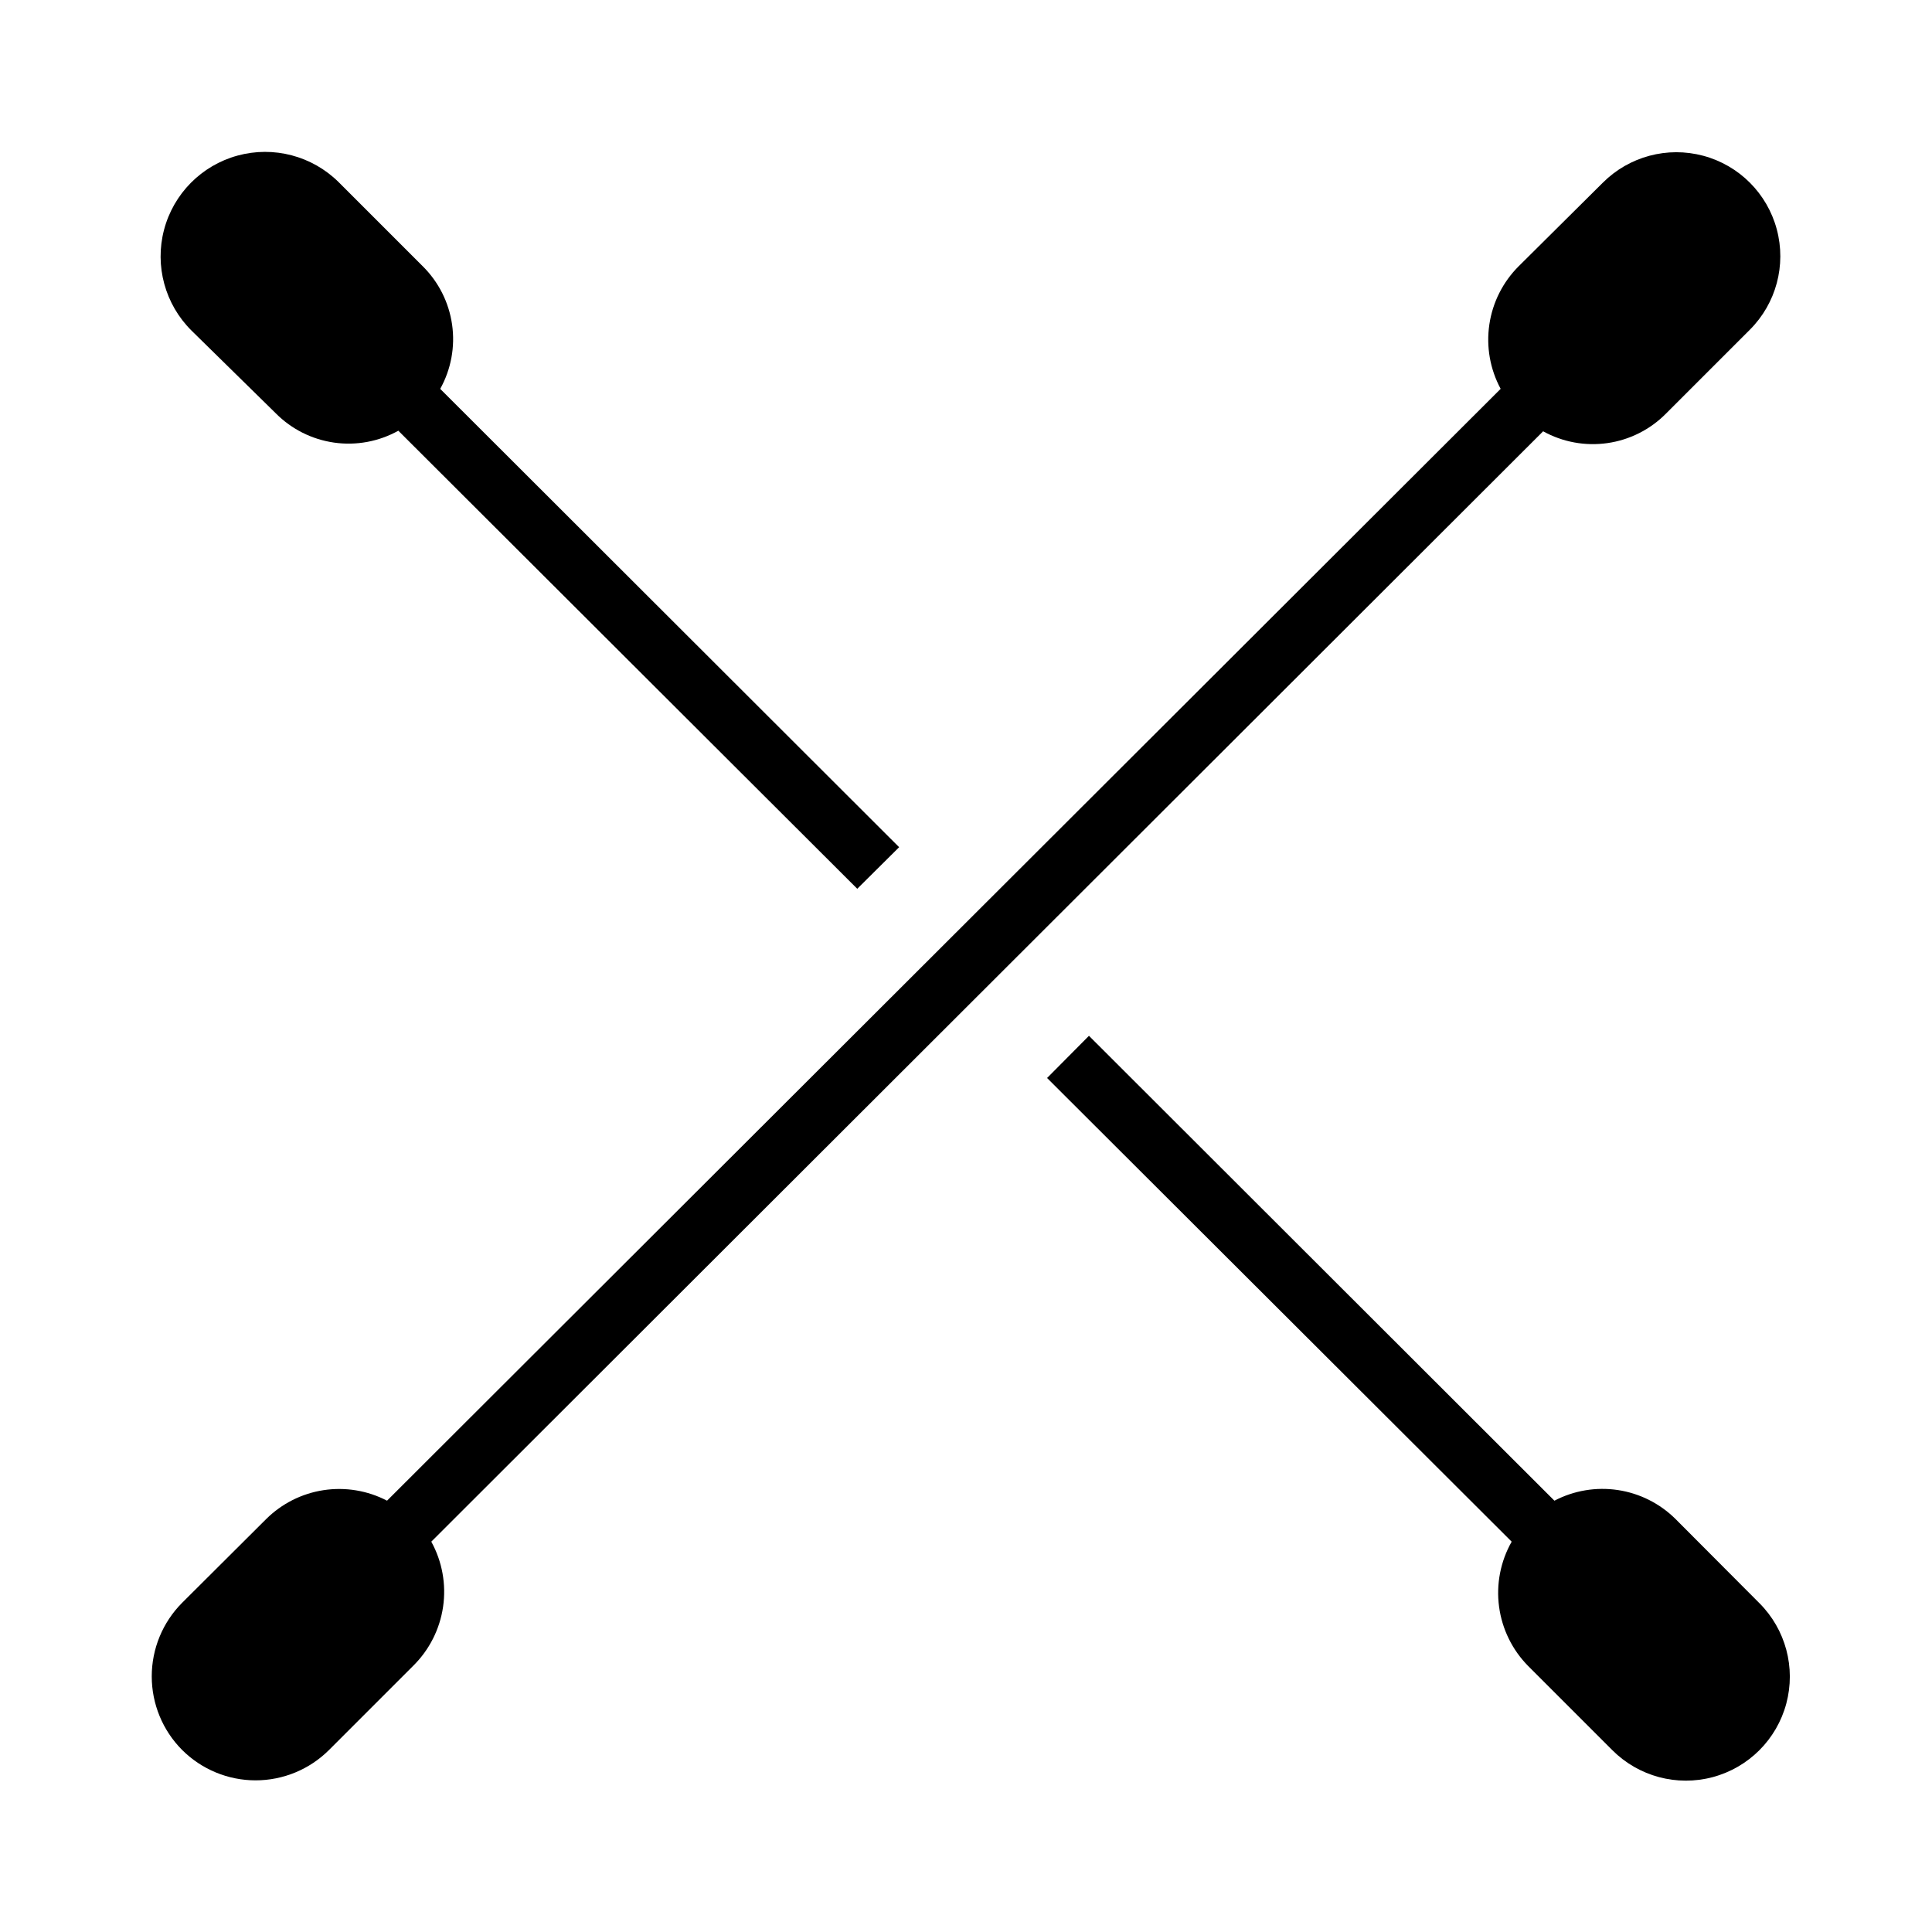
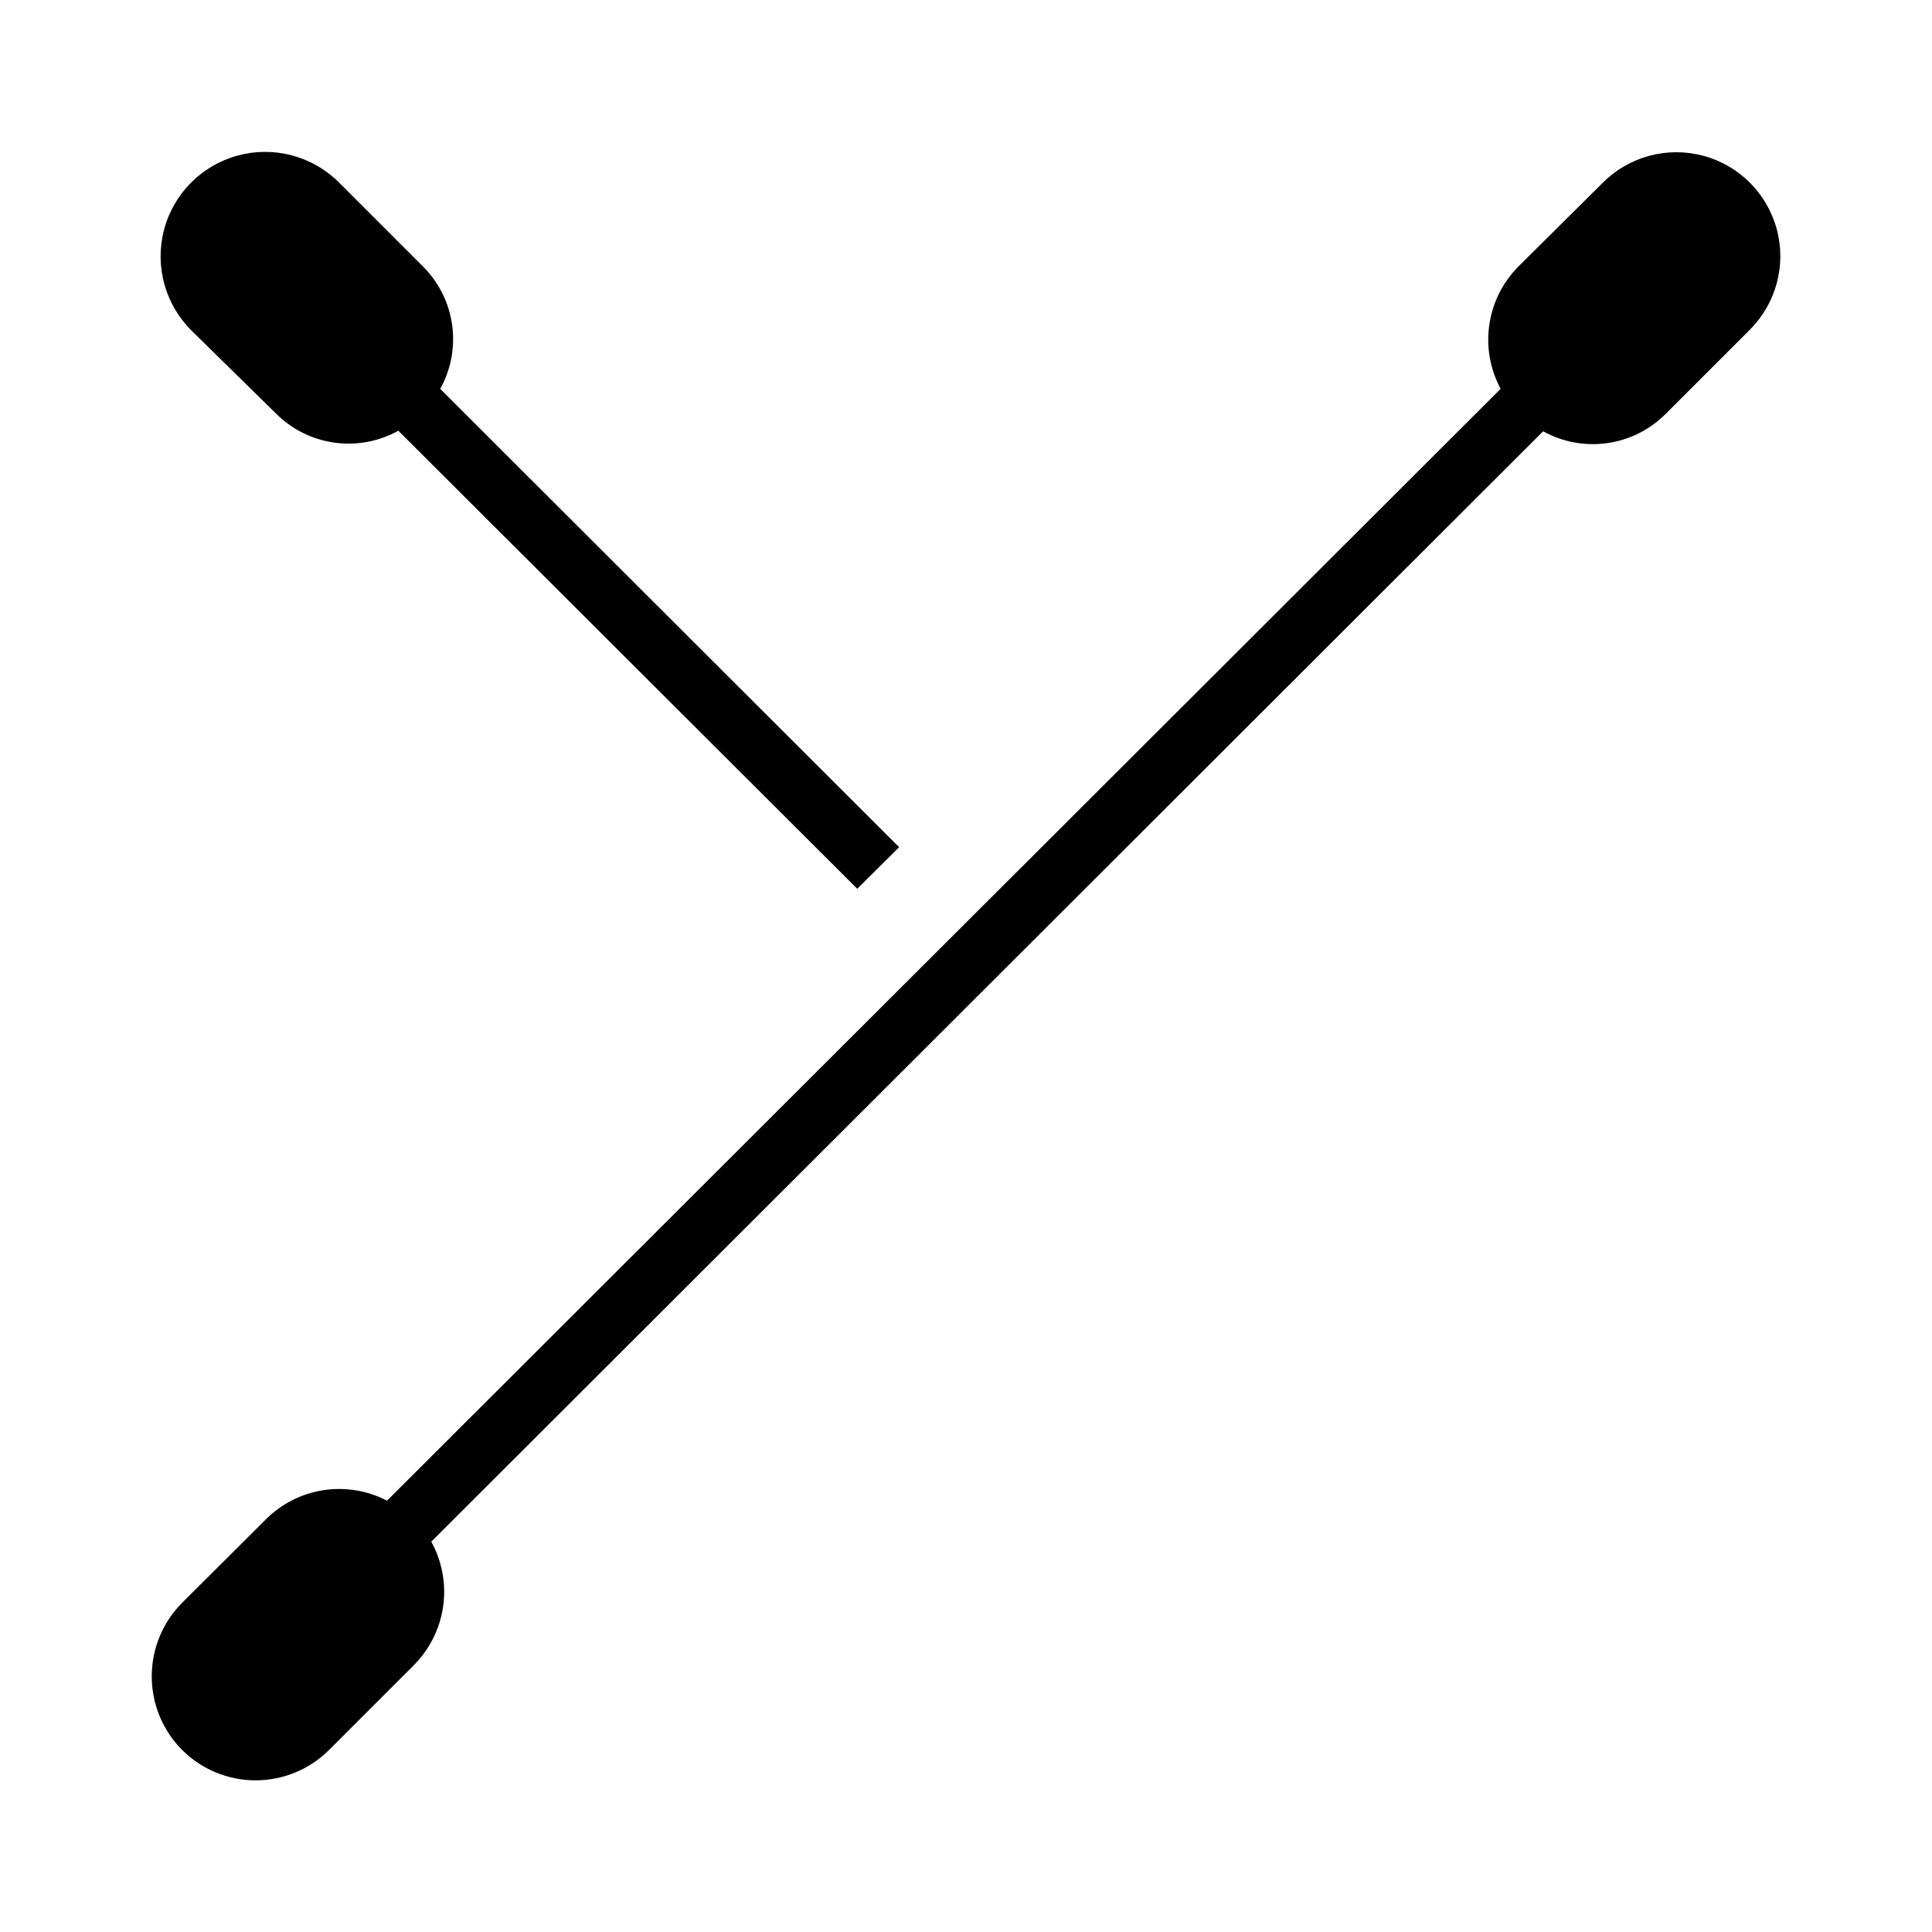
<svg xmlns="http://www.w3.org/2000/svg" fill="#000000" width="800px" height="800px" version="1.1" viewBox="144 144 512 512">
  <g>
    <path d="m192.25 607.74c5.168 5.168 12.176 8.07 19.484 8.07 7.309 0 14.316-2.902 19.484-8.07l22.277-22.277c4.277-4.215 7.059-9.707 7.926-15.648 0.867-5.938-0.23-12-3.125-17.258l294.65-294.26c5.184 2.871 11.164 3.969 17.035 3.129 5.867-0.836 11.301-3.566 15.477-7.773l22.277-22.277c6.961-6.961 9.68-17.105 7.129-26.613-2.547-9.508-9.973-16.938-19.48-19.484-9.512-2.547-19.656 0.172-26.617 7.133l-22.277 22.121c-4.195 4.176-6.934 9.598-7.797 15.457-0.867 5.859 0.184 11.84 2.996 17.055l-295.12 294.65c-5.168-2.688-11.059-3.664-16.816-2.789-5.762 0.879-11.09 3.562-15.223 7.668l-22.281 22.199c-5.148 5.18-8.035 12.184-8.035 19.484 0 7.301 2.887 14.305 8.035 19.484z" />
    <path d="m217.05 253.5c4.172 4.219 9.605 6.953 15.477 7.793 5.871 0.84 11.855-0.266 17.035-3.148l121.62 121.39 11.098-11.02-121.62-121.46c2.883-5.184 3.988-11.168 3.148-17.039-0.84-5.871-3.574-11.305-7.793-15.473l-22.277-22.281c-7.031-6.957-17.242-9.641-26.785-7.031s-16.973 10.109-19.484 19.68c-2.512 9.57 0.27 19.754 7.301 26.715z" />
-     <path d="m587.98 546.5c-4.144-4.09-9.48-6.762-15.238-7.625-5.758-0.863-11.645 0.125-16.805 2.824l-123.35-123.2-11.098 11.18 123.12 122.88c-2.965 5.227-4.137 11.277-3.34 17.23 0.797 5.957 3.516 11.488 7.746 15.754l22.277 22.277c6.961 6.961 17.105 9.68 26.617 7.133 9.508-2.551 16.934-9.977 19.48-19.484s-0.168-19.656-7.129-26.617z" />
  </g>
</svg>